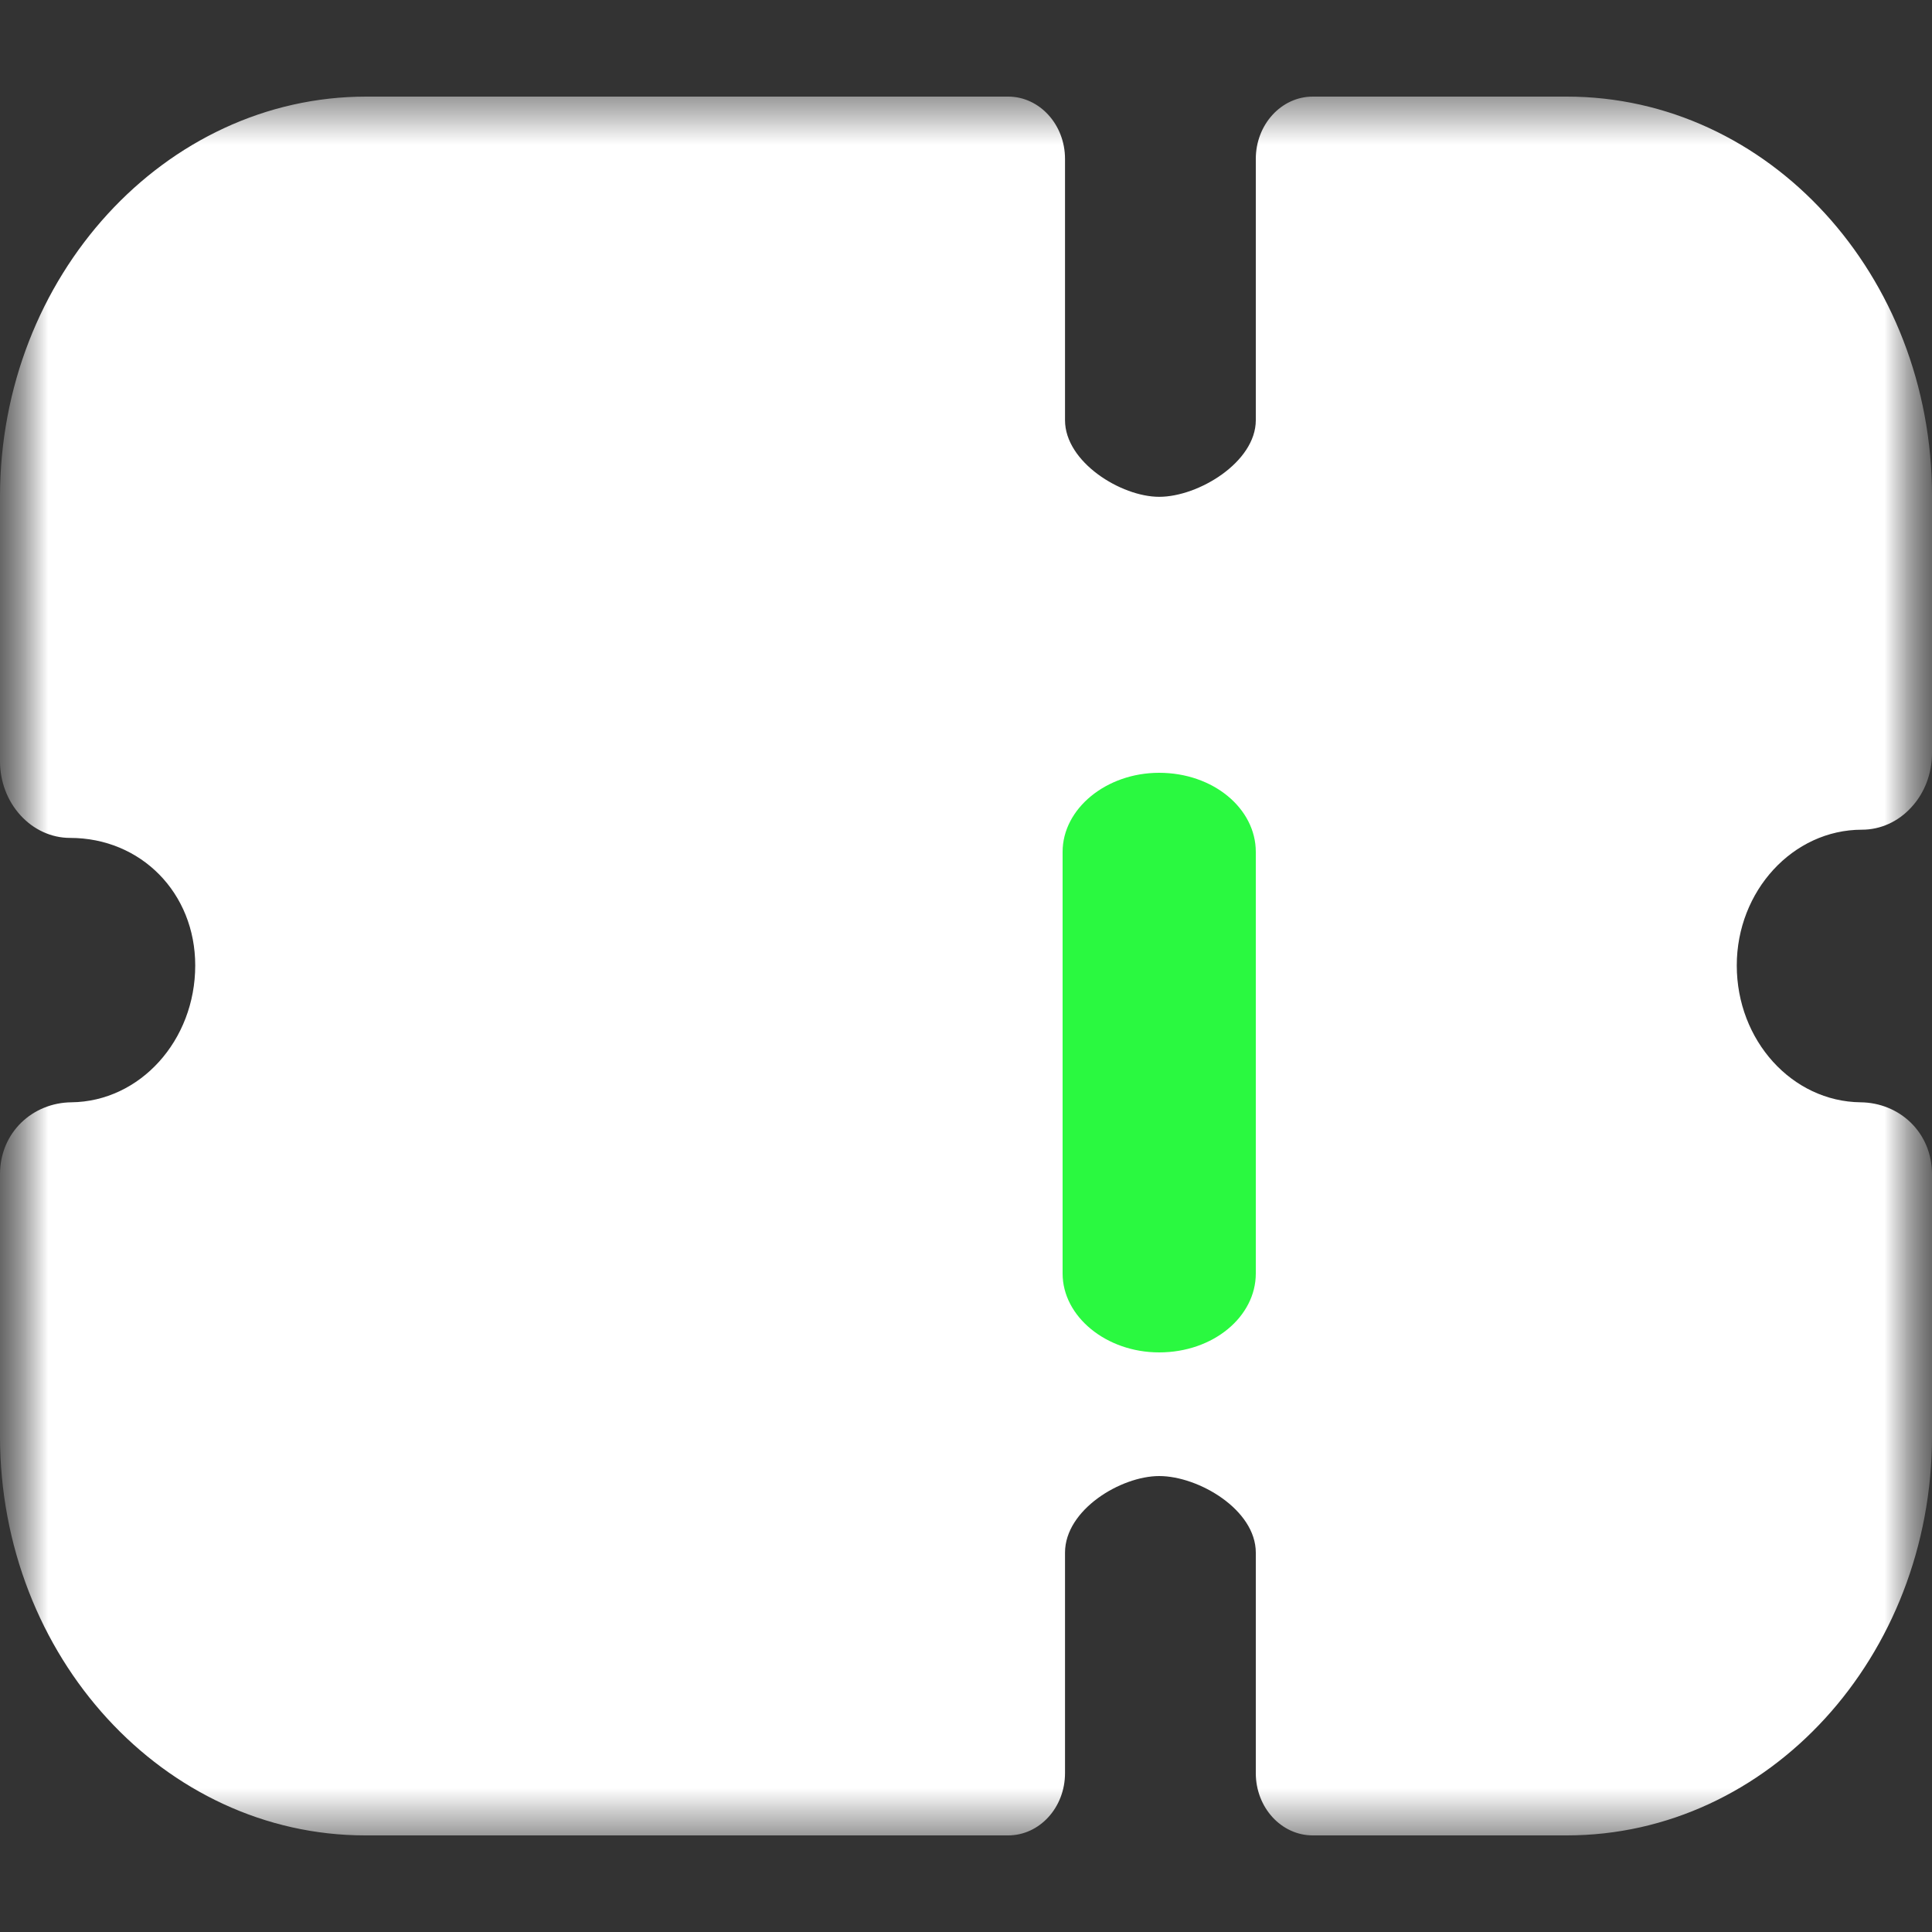
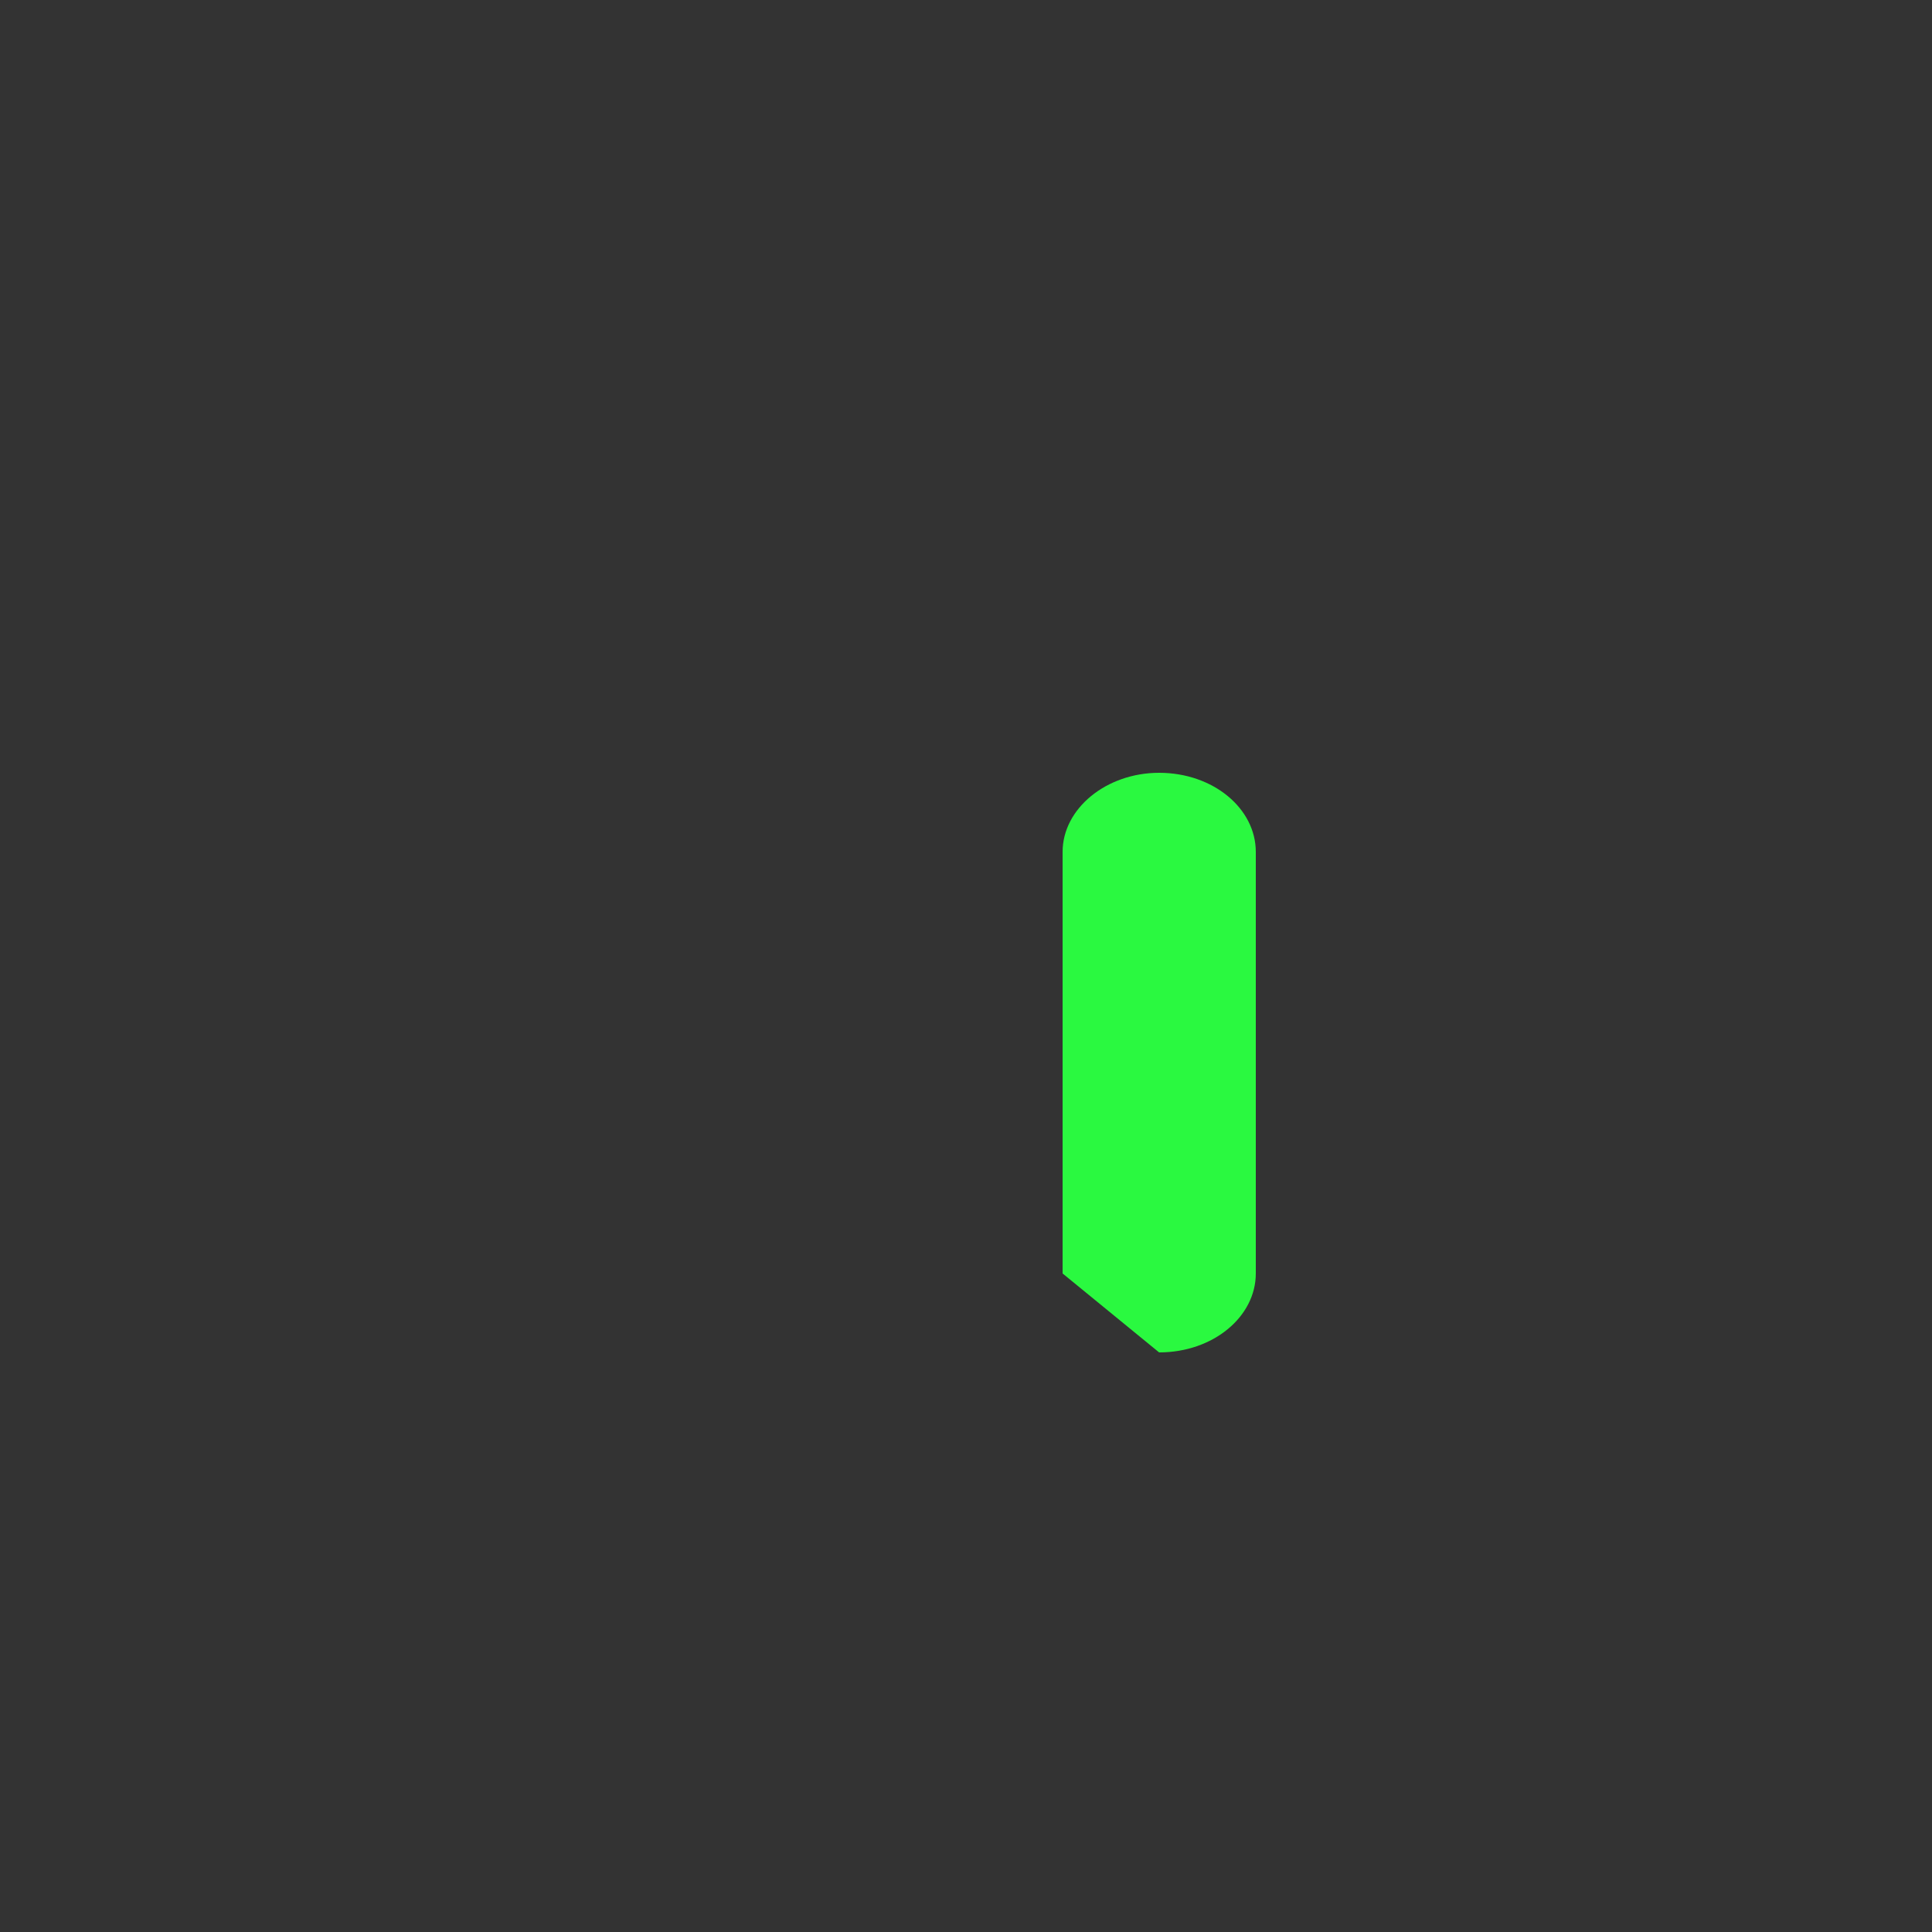
<svg xmlns="http://www.w3.org/2000/svg" xmlns:xlink="http://www.w3.org/1999/xlink" width="20px" height="20px" viewBox="0 0 20 20" version="1.1">
  <rect x="0" y="0" width="20" height="20" fill="#333333" stroke="none" />
  <title>Governance</title>
  <defs>
    <rect id="path-1" x="0" y="0" width="20" height="20" />
-     <polygon id="path-3" points="0 0 20 0 20 18 0 18" />
  </defs>
  <g id="页面1" stroke="none" stroke-width="1" fill="none" fill-rule="evenodd">
    <g id="Votings--Governance" transform="translate(-72, -773)">
      <g id="Governance" transform="translate(72, 773)">
        <mask id="mask-2" fill="white">
          <use xlink:href="#path-1" />
        </mask>
        <g id="蒙版" />
        <g id="编组" mask="url(#mask-2)">
          <g transform="translate(0, 1)">
            <g id="编组" stroke-width="1" fill="none">
              <mask id="mask-4" fill="white">
                <use xlink:href="#path-3" />
              </mask>
              <g id="Clip-2" />
              <path d="M19.275,7.589 C18.559,7.589 17.979,8.224 17.979,8.994 C17.979,9.772 18.552,10.403 19.261,10.411 C19.661,10.415 20,10.72 20,11.157 L20,13.868 C20,16.149 18.308,18 16.219,18 L13.59,18 C13.264,18 13,17.712 13,17.355 L13,15.073 C13,14.628 12.407,14.28 12,14.28 C11.604,14.28 11.025,14.628 11.025,15.073 L11.025,17.355 C11.025,17.712 10.761,18 10.436,18 L3.781,18 C1.702,18 -2.22222252e-06,16.151 -2.22222252e-06,13.868 L-2.22222252e-06,11.157 C-2.22222252e-06,10.72 0.34,10.415 0.739,10.411 C1.449,10.403 2.021,9.772 2.021,8.994 C2.021,8.244 1.46,7.674 0.725,7.674 C0.532,7.674 0.348,7.589 0.213,7.441 C0.077,7.293 -2.22222252e-06,7.092 -2.22222252e-06,6.88 L-2.22222252e-06,4.143 C-2.22222252e-06,1.864 1.706,0 3.791,0 L10.436,0 C10.761,0 11.025,0.289 11.025,0.645 L11.025,3.35 C11.025,3.783 11.604,4.143 12,4.143 C12.407,4.143 13,3.783 13,3.35 L13,0.645 C13,0.289 13.264,0 13.59,0 L16.219,0 C18.308,0 20,1.849 20,4.133 L20,6.796 C20,7.008 19.923,7.209 19.787,7.356 C19.652,7.505 19.468,7.589 19.275,7.589 Z" id="Fill-1" fill="#FFFFFF" mask="url(#mask-4)" />
            </g>
-             <path d="M11.999,13 C12.56,13 13,12.63 13,12.183 L13,7.819 C13,7.37 12.56,7 11.999,7 C11.453,7 11,7.37 11,7.819 L11,12.183 C11,12.63 11.453,13 11.999,13" id="Fill-3" fill="#2AF940" />
+             <path d="M11.999,13 C12.56,13 13,12.63 13,12.183 L13,7.819 C13,7.37 12.56,7 11.999,7 C11.453,7 11,7.37 11,7.819 L11,12.183 " id="Fill-3" fill="#2AF940" />
          </g>
        </g>
      </g>
    </g>
  </g>
</svg>